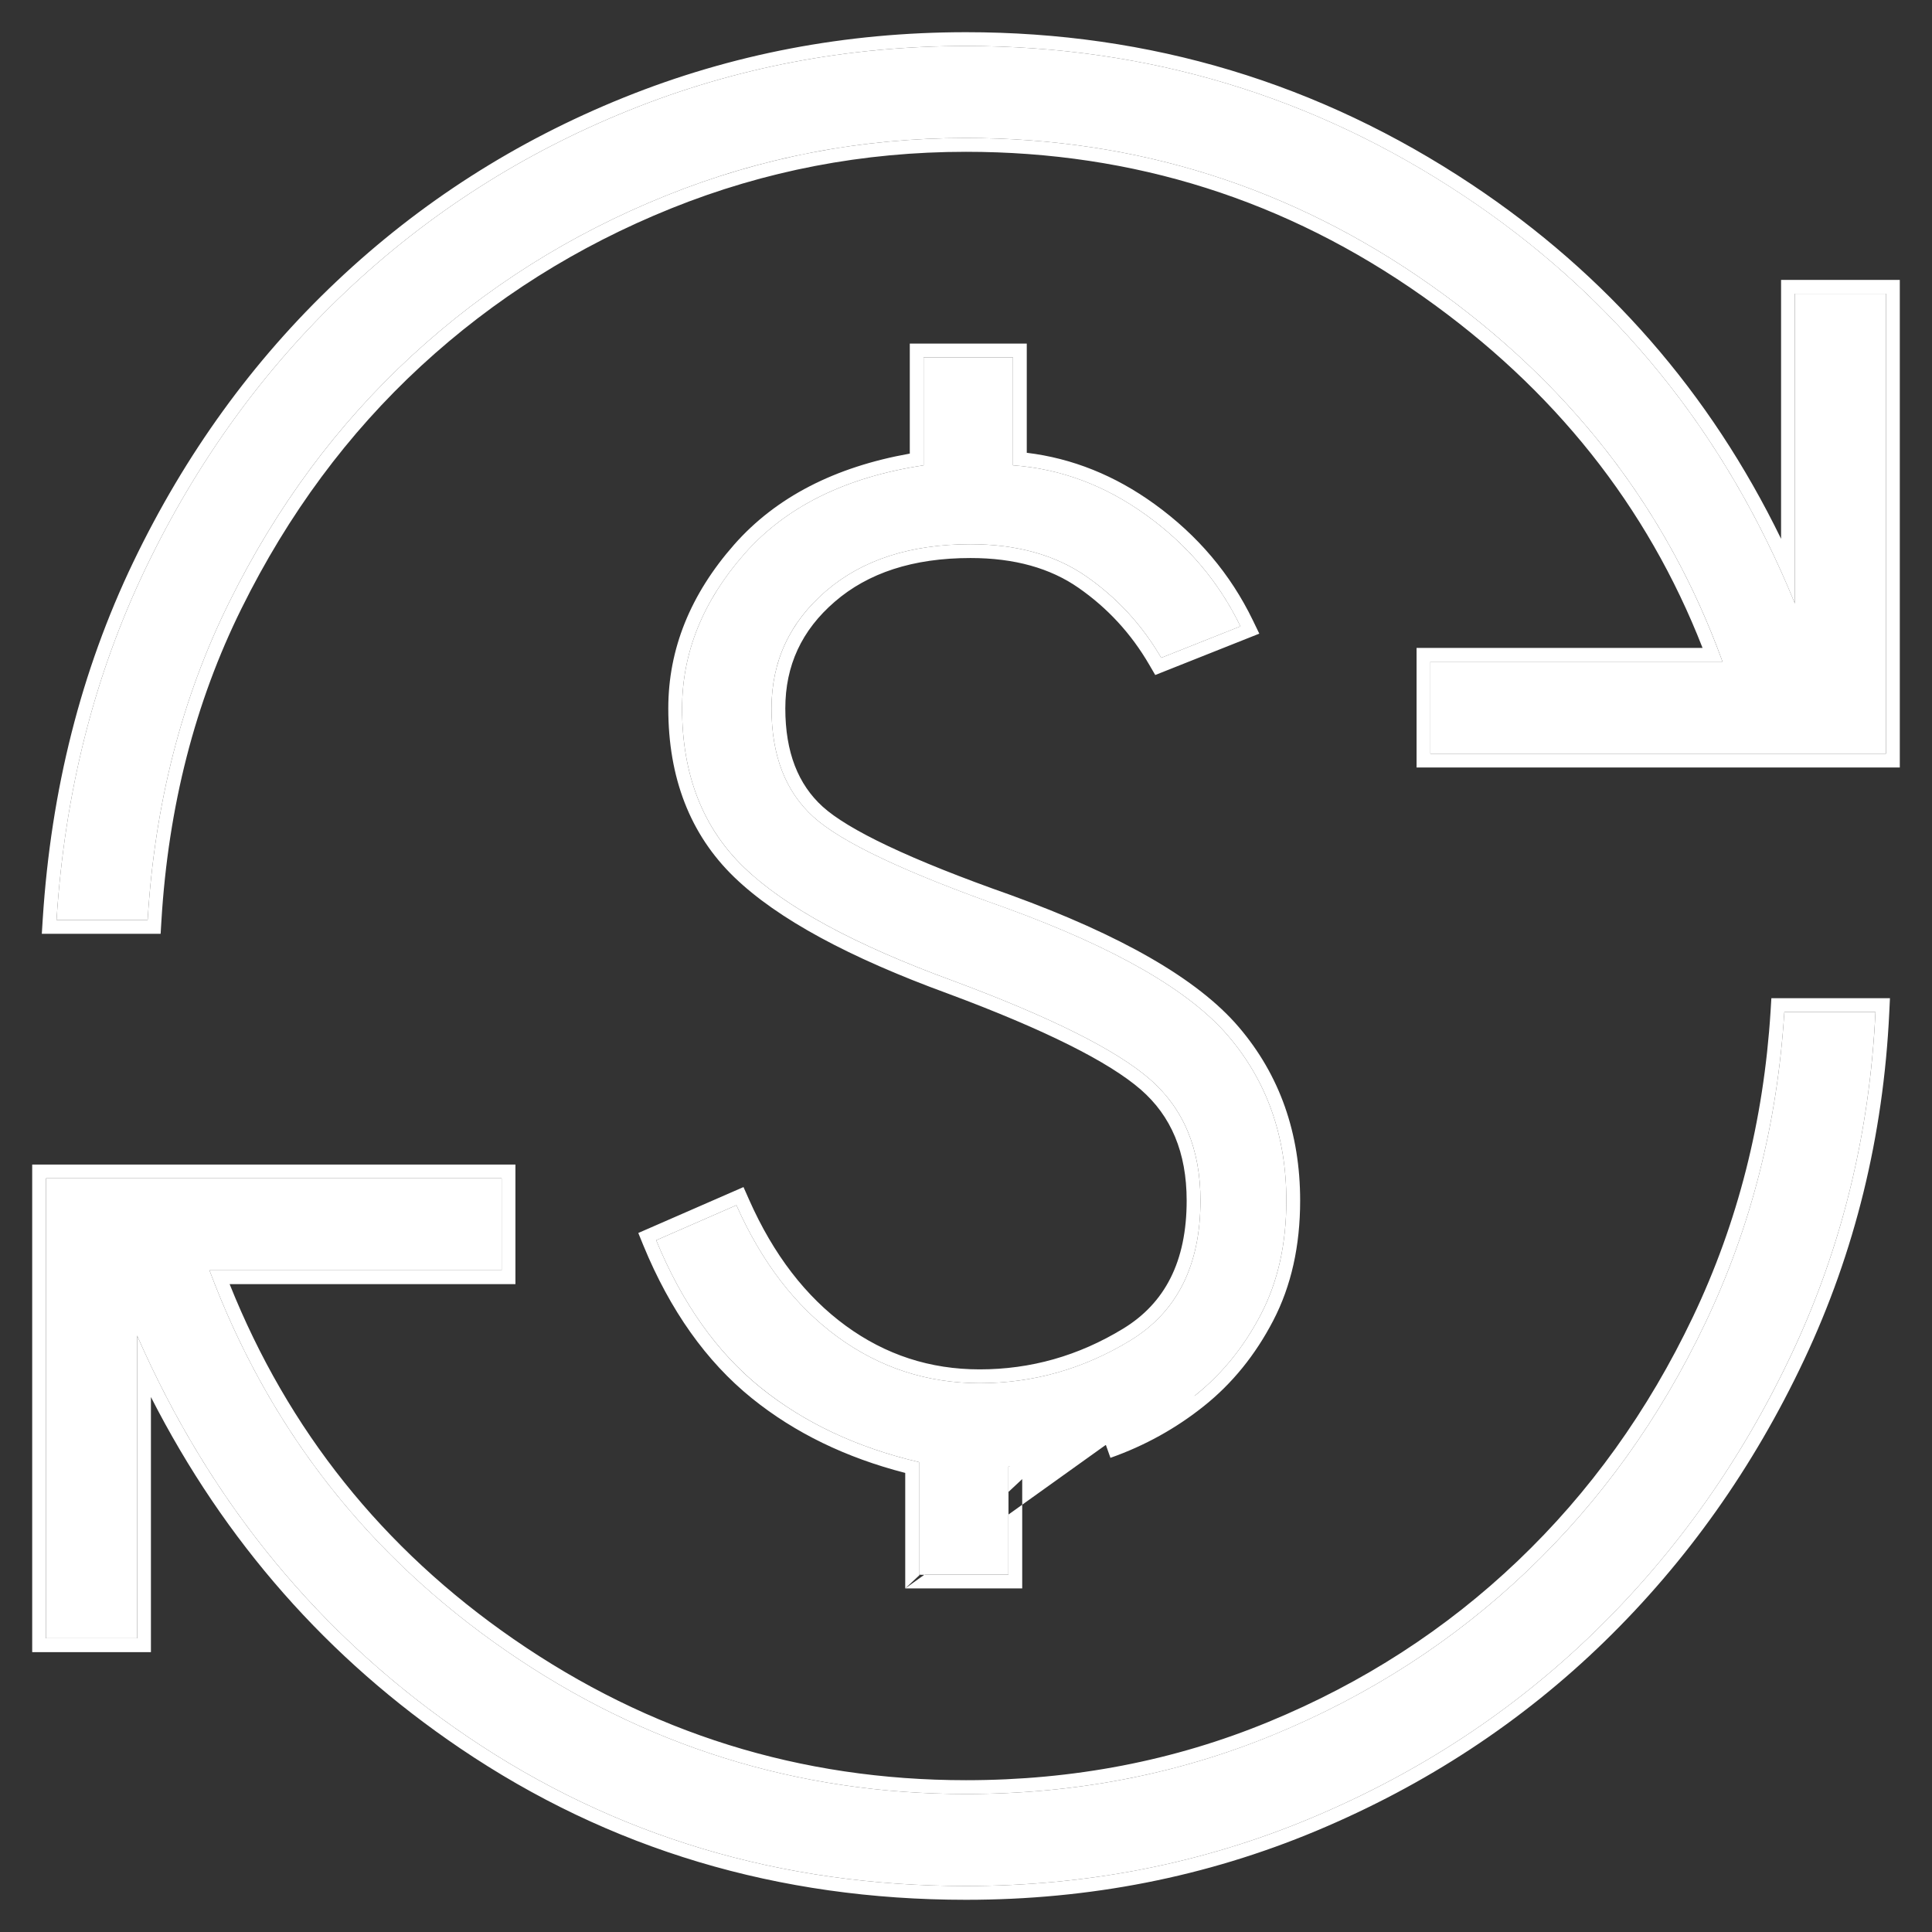
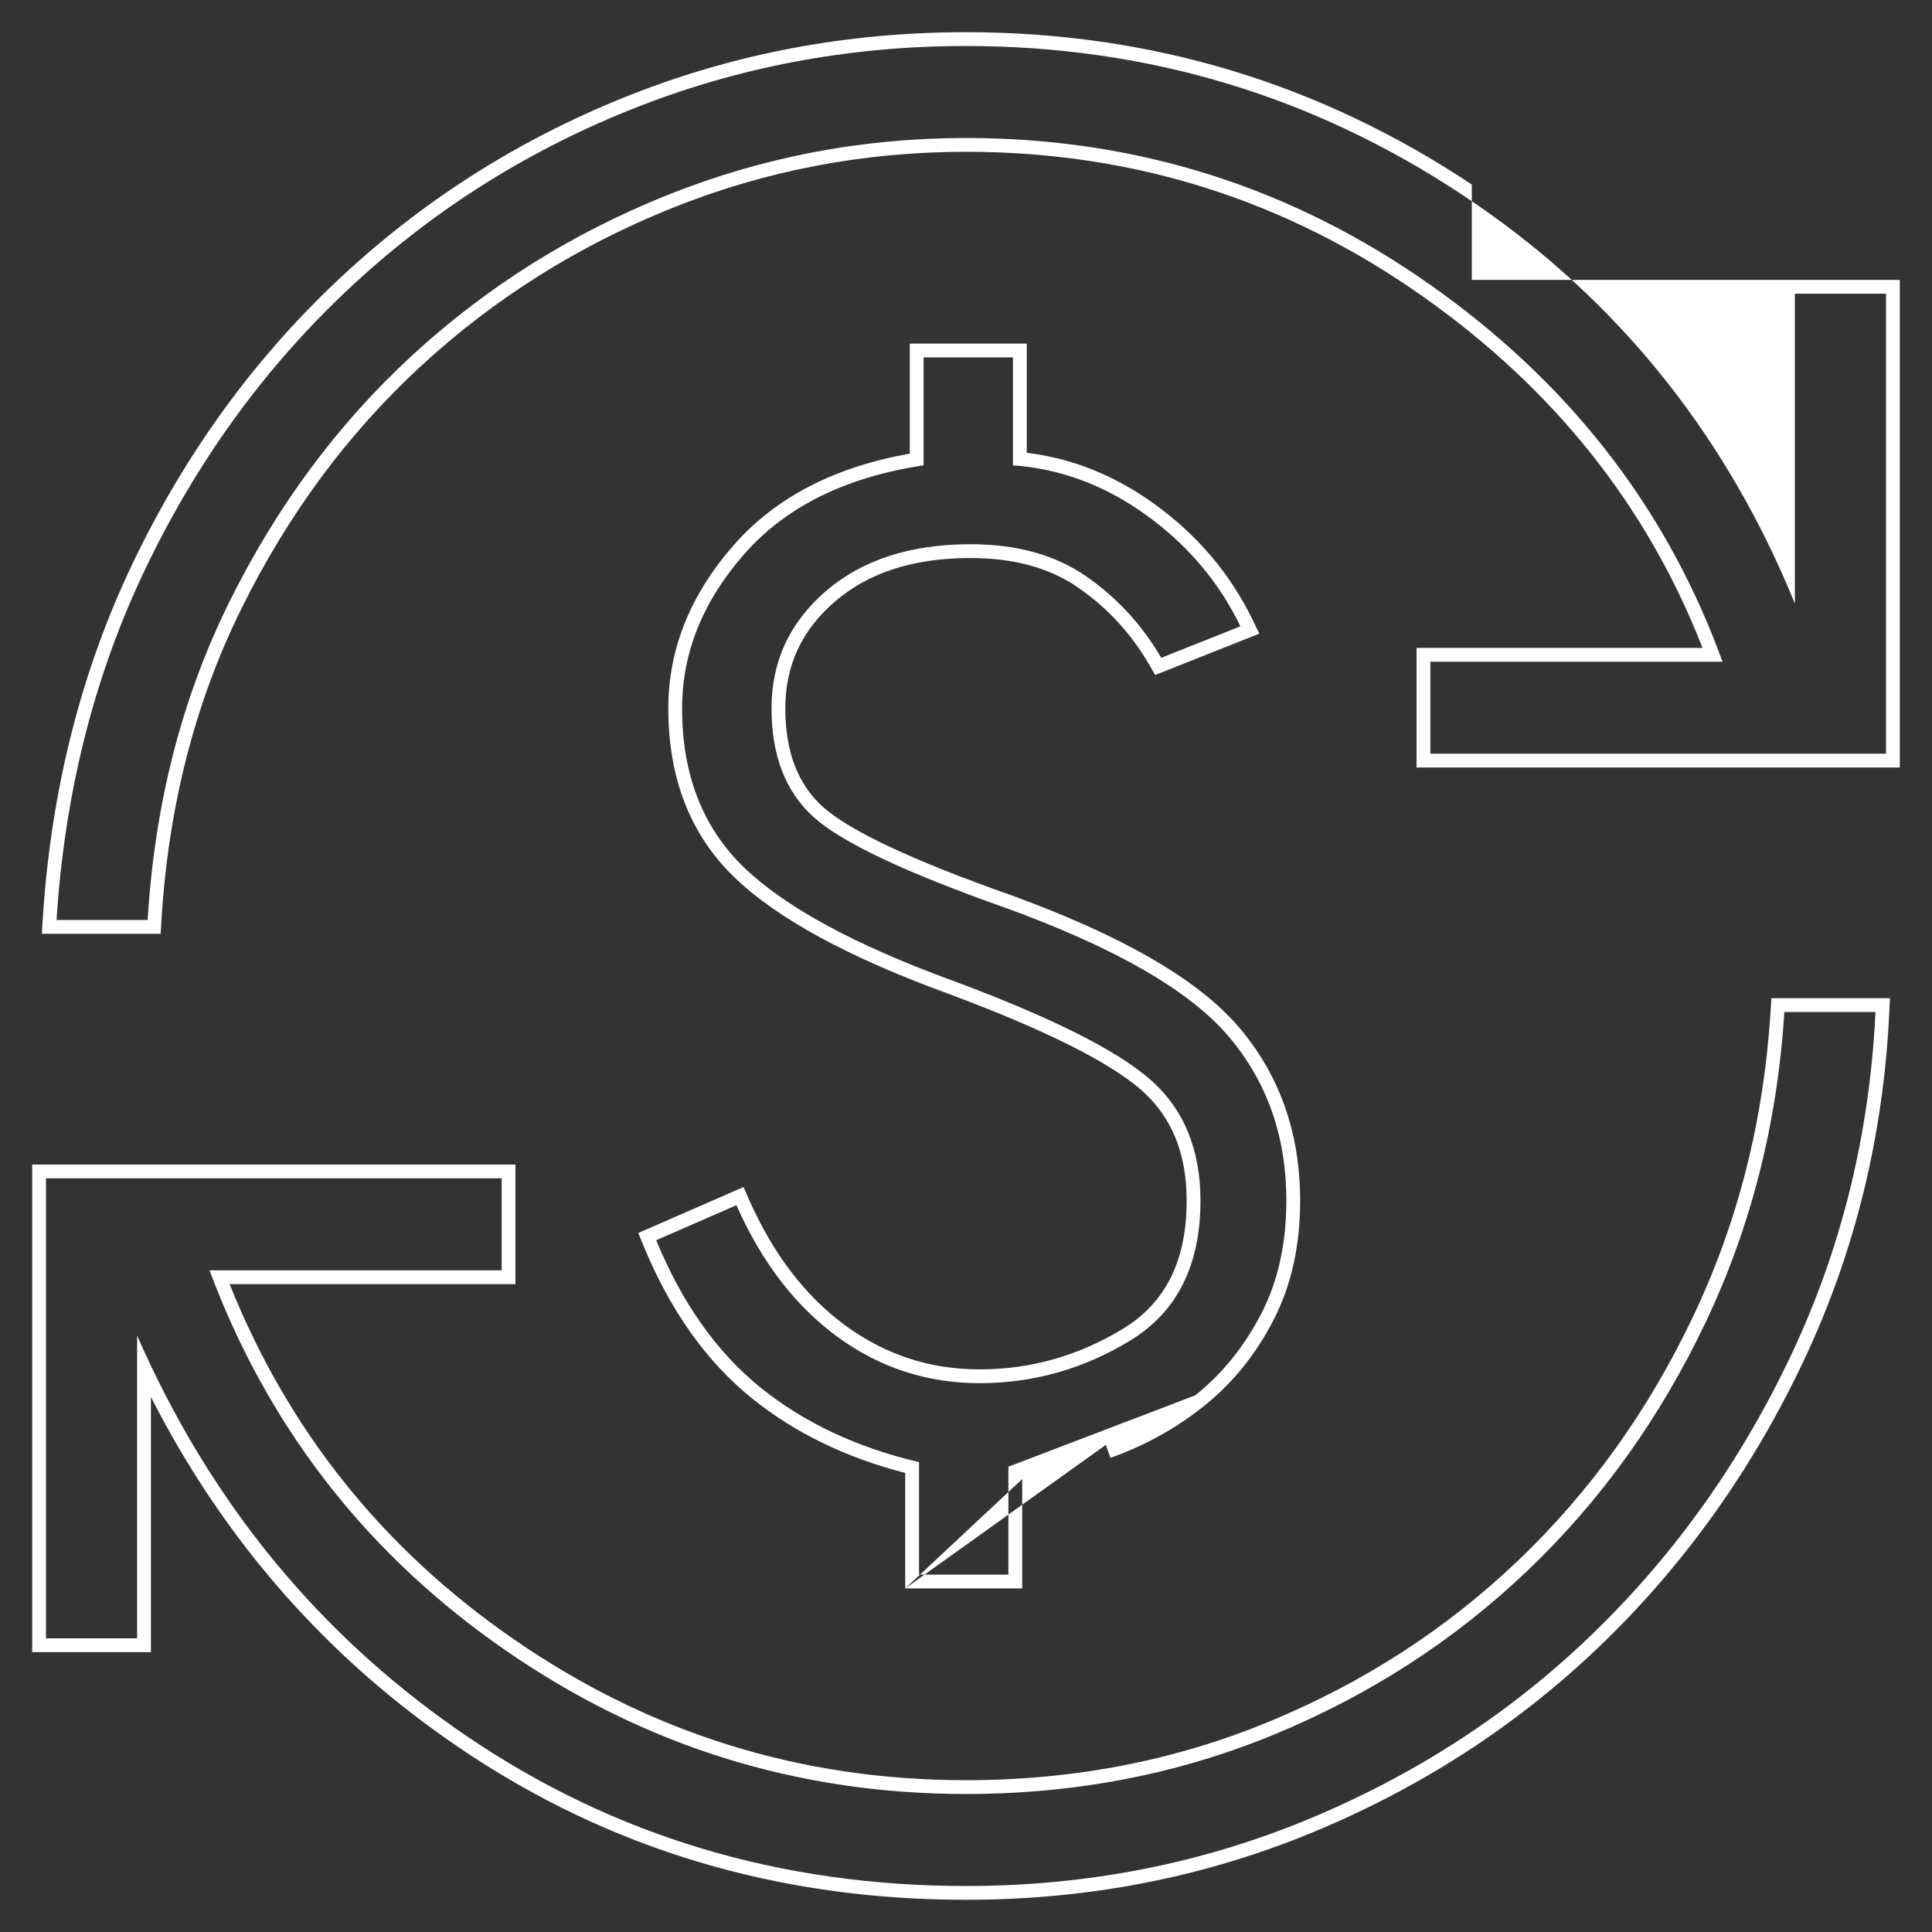
<svg xmlns="http://www.w3.org/2000/svg" width="42" height="42" viewBox="0 0 42 42" fill="none">
  <rect x="0" y="0" width="42" height="42" fill="#333333" stroke="none" />
-   <path d="M21 41C16.972 41 13.362 39.919 10.17 37.758C6.977 35.596 4.581 32.688 2.981 29.035V35.615H1V25.616H10.905V27.616H4.554C5.834 31.041 7.98 33.795 10.99 35.877C14.001 37.959 17.338 39 21 39C23.375 39 25.605 38.57 27.692 37.709C29.778 36.849 31.615 35.662 33.203 34.148C34.792 32.634 36.083 30.837 37.074 28.756C38.066 26.675 38.638 24.423 38.79 22H40.771C40.644 24.649 40.036 27.127 38.948 29.434C37.86 31.742 36.434 33.755 34.668 35.473C32.903 37.191 30.846 38.542 28.497 39.525C26.148 40.508 23.649 41 21 41ZM19.979 34.231V31.785C18.631 31.469 17.482 30.929 16.534 30.163C15.585 29.398 14.829 28.331 14.265 26.962L16.009 26.2C16.558 27.438 17.291 28.393 18.209 29.064C19.128 29.734 20.157 30.069 21.297 30.069C22.463 30.069 23.554 29.759 24.572 29.14C25.588 28.521 26.097 27.508 26.097 26.1C26.097 24.979 25.731 24.1 24.998 23.462C24.265 22.823 22.834 22.108 20.703 21.316C18.577 20.538 17.067 19.718 16.172 18.854C15.276 17.99 14.828 16.838 14.828 15.4C14.828 14.187 15.28 13.068 16.183 12.04C17.086 11.014 18.384 10.372 20.078 10.116V7.769H22.021V10.116C23.057 10.19 24.024 10.551 24.922 11.2C25.819 11.849 26.501 12.654 26.966 13.616L25.244 14.3C24.827 13.585 24.284 12.994 23.613 12.529C22.943 12.064 22.105 11.831 21.099 11.831C19.791 11.831 18.743 12.171 17.954 12.85C17.166 13.529 16.772 14.379 16.772 15.4C16.772 16.421 17.075 17.206 17.682 17.758C18.289 18.309 19.684 18.969 21.869 19.738C24.246 20.605 25.856 21.532 26.699 22.519C27.542 23.506 27.964 24.7 27.964 26.1C27.964 27.041 27.78 27.865 27.411 28.573C27.043 29.281 26.568 29.867 25.985 30.332C25.402 30.798 24.753 31.157 24.04 31.41C23.326 31.662 22.62 31.82 21.922 31.884V34.231H19.979ZM1.229 20C1.406 17.223 2.052 14.674 3.166 12.354C4.28 10.033 5.732 8.027 7.522 6.335C9.313 4.642 11.363 3.33 13.675 2.398C15.986 1.466 18.427 1 21 1C24.952 1 28.562 2.087 31.83 4.261C35.099 6.436 37.495 9.388 39.019 13.119V6.385H41V16.384H31.095V14.384H37.446C36.242 11.062 34.128 8.333 31.105 6.2C28.081 4.067 24.713 3 21 3C18.727 3 16.554 3.417 14.48 4.252C12.406 5.087 10.563 6.248 8.948 7.737C7.335 9.225 6.013 11.009 4.983 13.091C3.953 15.171 3.362 17.474 3.21 20H1.229Z" fill="white" />
-   <path fill-rule="evenodd" clip-rule="evenodd" d="M10.17 37.758C7.171 35.727 4.875 33.039 3.281 29.691C3.178 29.475 3.078 29.256 2.981 29.035V35.616H1V25.616H10.905V27.616H4.554C4.592 27.716 4.63 27.816 4.669 27.916C5.961 31.203 8.068 33.856 10.99 35.877C14.001 37.959 17.338 39 21 39C23.374 39 25.605 38.57 27.692 37.71C29.778 36.849 31.615 35.662 33.203 34.148C34.792 32.634 36.083 30.837 37.074 28.756C38.066 26.675 38.638 24.423 38.79 22H40.771C40.766 22.1 40.761 22.2 40.755 22.3C40.597 24.836 39.995 27.214 38.948 29.435C37.86 31.742 36.433 33.755 34.668 35.473C32.903 37.191 30.846 38.542 28.497 39.525C26.148 40.508 23.649 41 21 41C16.972 41 13.362 39.919 10.17 37.758ZM4.992 27.916C6.265 31.096 8.32 33.666 11.161 35.63C14.122 37.678 17.399 38.7 21 38.7C23.337 38.7 25.529 38.277 27.577 37.432C29.63 36.586 31.436 35.419 32.996 33.931C34.557 32.444 35.827 30.676 36.803 28.627C37.778 26.582 38.341 24.368 38.491 21.981L38.508 21.7H41.086L41.071 22.015C40.942 24.701 40.325 27.218 39.219 29.563C38.117 31.902 36.669 33.944 34.878 35.688C33.085 37.433 30.995 38.805 28.613 39.802C26.225 40.801 23.687 41.3 21 41.3C16.915 41.3 13.246 40.203 10.002 38.006C7.123 36.057 4.883 33.51 3.281 30.37V35.916H0.7V25.316H11.205V27.916H4.992ZM19.679 34.531V32.02C18.391 31.689 17.278 31.15 16.345 30.397C15.35 29.594 14.566 28.482 13.987 27.076L13.876 26.804L16.163 25.806L16.284 26.079C16.815 27.278 17.518 28.187 18.386 28.821C19.253 29.454 20.22 29.769 21.297 29.769C22.407 29.769 23.444 29.476 24.416 28.884C25.325 28.33 25.797 27.425 25.797 26.1C25.797 25.052 25.458 24.26 24.801 23.688C24.113 23.089 22.729 22.389 20.599 21.597C18.462 20.816 16.904 19.978 15.963 19.07C15 18.14 14.528 16.906 14.528 15.4C14.528 14.105 15.013 12.917 15.957 11.843C16.871 10.804 18.154 10.15 19.778 9.861V7.469H22.321V9.843C23.311 9.963 24.238 10.336 25.097 10.957C26.034 11.634 26.748 12.477 27.236 13.485L27.376 13.775L25.114 14.674L24.984 14.451C24.59 13.773 24.076 13.216 23.442 12.776C22.833 12.353 22.058 12.131 21.099 12.131C19.844 12.131 18.871 12.456 18.15 13.078C17.426 13.701 17.072 14.469 17.072 15.4C17.072 16.359 17.354 17.055 17.884 17.536C18.154 17.781 18.622 18.069 19.312 18.395C19.997 18.719 20.881 19.073 21.968 19.456L21.971 19.457C24.359 20.327 26.031 21.276 26.927 22.324C27.821 23.37 28.264 24.635 28.264 26.1C28.264 27.081 28.072 27.954 27.677 28.712C27.291 29.454 26.79 30.074 26.172 30.567C25.562 31.054 24.885 31.429 24.14 31.692C24.14 31.692 24.14 31.692 24.14 31.692L24.04 31.41M21.922 31.885V34.231H19.979V31.785C18.63 31.469 17.482 30.929 16.533 30.164C15.585 29.398 14.829 28.331 14.265 26.962L16.009 26.2C16.558 27.439 17.291 28.393 18.209 29.064C19.128 29.734 20.157 30.069 21.297 30.069C22.463 30.069 23.554 29.76 24.572 29.141C25.588 28.521 26.097 27.508 26.097 26.1C26.097 24.98 25.731 24.1 24.998 23.462C24.265 22.823 22.834 22.108 20.703 21.316C18.577 20.539 17.067 19.718 16.171 18.854C15.276 17.99 14.828 16.838 14.828 15.4C14.828 14.188 15.28 13.068 16.183 12.041C17.086 11.014 18.384 10.372 20.078 10.116V7.769H22.021V10.116C23.057 10.19 24.024 10.552 24.922 11.2C25.735 11.788 26.37 12.503 26.828 13.348C26.876 13.435 26.922 13.525 26.965 13.616L25.244 14.3C24.827 13.585 24.284 12.995 23.613 12.529C22.943 12.064 22.105 11.831 21.099 11.831C19.791 11.831 18.743 12.171 17.954 12.85C17.166 13.53 16.772 14.38 16.772 15.4C16.772 16.421 17.075 17.207 17.682 17.758C18.289 18.309 19.684 18.969 21.869 19.739C24.246 20.605 25.856 21.532 26.699 22.519C27.542 23.506 27.964 24.7 27.964 26.1C27.964 27.041 27.78 27.866 27.411 28.573C27.043 29.281 26.567 29.867 25.985 30.333M22.222 32.154V34.531H19.679M0.909 20.3L0.929 19.981C1.109 17.169 1.764 14.582 2.895 12.224C4.024 9.872 5.498 7.835 7.316 6.117C9.134 4.398 11.217 3.066 13.562 2.12C15.91 1.173 18.39 0.7 21 0.7C25.01 0.7 28.678 1.805 31.996 4.012C34.929 5.963 37.17 8.531 38.719 11.713V6.085H41.3V16.685H30.795V14.085H37.012C35.809 11.004 33.785 8.458 30.932 6.445C27.959 4.348 24.651 3.3 21 3.3C18.765 3.3 16.629 3.71 14.592 4.53C12.552 5.352 10.739 6.494 9.152 7.957C7.567 9.419 6.266 11.174 5.252 13.224C4.241 15.265 3.659 17.529 3.509 20.018L3.492 20.3H0.909ZM37.334 14.085C36.113 10.897 34.037 8.269 31.105 6.2C28.081 4.067 24.713 3 21 3C18.727 3 16.554 3.418 14.48 4.252C12.406 5.087 10.563 6.248 8.948 7.737C7.335 9.225 6.013 11.01 4.983 13.091C3.953 15.171 3.362 17.474 3.21 20H1.229C1.235 19.9 1.242 19.8 1.25 19.7C1.454 17.039 2.092 14.591 3.166 12.354C4.28 10.034 5.732 8.027 7.522 6.335C9.313 4.642 11.363 3.33 13.675 2.398C15.986 1.466 18.427 1 21 1C24.952 1 28.562 2.087 31.83 4.262C34.892 6.298 37.188 9.018 38.719 12.42C38.822 12.65 38.922 12.883 39.019 13.119V6.385H41V16.385H31.095V14.385H37.446C37.409 14.284 37.372 14.184 37.334 14.085Z" fill="white" />
+   <path fill-rule="evenodd" clip-rule="evenodd" d="M10.17 37.758C7.171 35.727 4.875 33.039 3.281 29.691C3.178 29.475 3.078 29.256 2.981 29.035V35.616H1V25.616H10.905V27.616H4.554C4.592 27.716 4.63 27.816 4.669 27.916C5.961 31.203 8.068 33.856 10.99 35.877C14.001 37.959 17.338 39 21 39C23.374 39 25.605 38.57 27.692 37.71C29.778 36.849 31.615 35.662 33.203 34.148C34.792 32.634 36.083 30.837 37.074 28.756C38.066 26.675 38.638 24.423 38.79 22H40.771C40.766 22.1 40.761 22.2 40.755 22.3C40.597 24.836 39.995 27.214 38.948 29.435C37.86 31.742 36.433 33.755 34.668 35.473C32.903 37.191 30.846 38.542 28.497 39.525C26.148 40.508 23.649 41 21 41C16.972 41 13.362 39.919 10.17 37.758ZM4.992 27.916C6.265 31.096 8.32 33.666 11.161 35.63C14.122 37.678 17.399 38.7 21 38.7C23.337 38.7 25.529 38.277 27.577 37.432C29.63 36.586 31.436 35.419 32.996 33.931C34.557 32.444 35.827 30.676 36.803 28.627C37.778 26.582 38.341 24.368 38.491 21.981L38.508 21.7H41.086L41.071 22.015C40.942 24.701 40.325 27.218 39.219 29.563C38.117 31.902 36.669 33.944 34.878 35.688C33.085 37.433 30.995 38.805 28.613 39.802C26.225 40.801 23.687 41.3 21 41.3C16.915 41.3 13.246 40.203 10.002 38.006C7.123 36.057 4.883 33.51 3.281 30.37V35.916H0.7V25.316H11.205V27.916H4.992ZM19.679 34.531V32.02C18.391 31.689 17.278 31.15 16.345 30.397C15.35 29.594 14.566 28.482 13.987 27.076L13.876 26.804L16.163 25.806L16.284 26.079C16.815 27.278 17.518 28.187 18.386 28.821C19.253 29.454 20.22 29.769 21.297 29.769C22.407 29.769 23.444 29.476 24.416 28.884C25.325 28.33 25.797 27.425 25.797 26.1C25.797 25.052 25.458 24.26 24.801 23.688C24.113 23.089 22.729 22.389 20.599 21.597C18.462 20.816 16.904 19.978 15.963 19.07C15 18.14 14.528 16.906 14.528 15.4C14.528 14.105 15.013 12.917 15.957 11.843C16.871 10.804 18.154 10.15 19.778 9.861V7.469H22.321V9.843C23.311 9.963 24.238 10.336 25.097 10.957C26.034 11.634 26.748 12.477 27.236 13.485L27.376 13.775L25.114 14.674L24.984 14.451C24.59 13.773 24.076 13.216 23.442 12.776C22.833 12.353 22.058 12.131 21.099 12.131C19.844 12.131 18.871 12.456 18.15 13.078C17.426 13.701 17.072 14.469 17.072 15.4C17.072 16.359 17.354 17.055 17.884 17.536C18.154 17.781 18.622 18.069 19.312 18.395C19.997 18.719 20.881 19.073 21.968 19.456L21.971 19.457C24.359 20.327 26.031 21.276 26.927 22.324C27.821 23.37 28.264 24.635 28.264 26.1C28.264 27.081 28.072 27.954 27.677 28.712C27.291 29.454 26.79 30.074 26.172 30.567C25.562 31.054 24.885 31.429 24.14 31.692C24.14 31.692 24.14 31.692 24.14 31.692L24.04 31.41M21.922 31.885V34.231H19.979V31.785C18.63 31.469 17.482 30.929 16.533 30.164C15.585 29.398 14.829 28.331 14.265 26.962L16.009 26.2C16.558 27.439 17.291 28.393 18.209 29.064C19.128 29.734 20.157 30.069 21.297 30.069C22.463 30.069 23.554 29.76 24.572 29.141C25.588 28.521 26.097 27.508 26.097 26.1C26.097 24.98 25.731 24.1 24.998 23.462C24.265 22.823 22.834 22.108 20.703 21.316C18.577 20.539 17.067 19.718 16.171 18.854C15.276 17.99 14.828 16.838 14.828 15.4C14.828 14.188 15.28 13.068 16.183 12.041C17.086 11.014 18.384 10.372 20.078 10.116V7.769H22.021V10.116C23.057 10.19 24.024 10.552 24.922 11.2C25.735 11.788 26.37 12.503 26.828 13.348C26.876 13.435 26.922 13.525 26.965 13.616L25.244 14.3C24.827 13.585 24.284 12.995 23.613 12.529C22.943 12.064 22.105 11.831 21.099 11.831C19.791 11.831 18.743 12.171 17.954 12.85C17.166 13.53 16.772 14.38 16.772 15.4C16.772 16.421 17.075 17.207 17.682 17.758C18.289 18.309 19.684 18.969 21.869 19.739C24.246 20.605 25.856 21.532 26.699 22.519C27.542 23.506 27.964 24.7 27.964 26.1C27.964 27.041 27.78 27.866 27.411 28.573C27.043 29.281 26.567 29.867 25.985 30.333M22.222 32.154V34.531H19.679M0.909 20.3L0.929 19.981C1.109 17.169 1.764 14.582 2.895 12.224C4.024 9.872 5.498 7.835 7.316 6.117C9.134 4.398 11.217 3.066 13.562 2.12C15.91 1.173 18.39 0.7 21 0.7C25.01 0.7 28.678 1.805 31.996 4.012V6.085H41.3V16.685H30.795V14.085H37.012C35.809 11.004 33.785 8.458 30.932 6.445C27.959 4.348 24.651 3.3 21 3.3C18.765 3.3 16.629 3.71 14.592 4.53C12.552 5.352 10.739 6.494 9.152 7.957C7.567 9.419 6.266 11.174 5.252 13.224C4.241 15.265 3.659 17.529 3.509 20.018L3.492 20.3H0.909ZM37.334 14.085C36.113 10.897 34.037 8.269 31.105 6.2C28.081 4.067 24.713 3 21 3C18.727 3 16.554 3.418 14.48 4.252C12.406 5.087 10.563 6.248 8.948 7.737C7.335 9.225 6.013 11.01 4.983 13.091C3.953 15.171 3.362 17.474 3.21 20H1.229C1.235 19.9 1.242 19.8 1.25 19.7C1.454 17.039 2.092 14.591 3.166 12.354C4.28 10.034 5.732 8.027 7.522 6.335C9.313 4.642 11.363 3.33 13.675 2.398C15.986 1.466 18.427 1 21 1C24.952 1 28.562 2.087 31.83 4.262C34.892 6.298 37.188 9.018 38.719 12.42C38.822 12.65 38.922 12.883 39.019 13.119V6.385H41V16.385H31.095V14.385H37.446C37.409 14.284 37.372 14.184 37.334 14.085Z" fill="white" />
</svg>